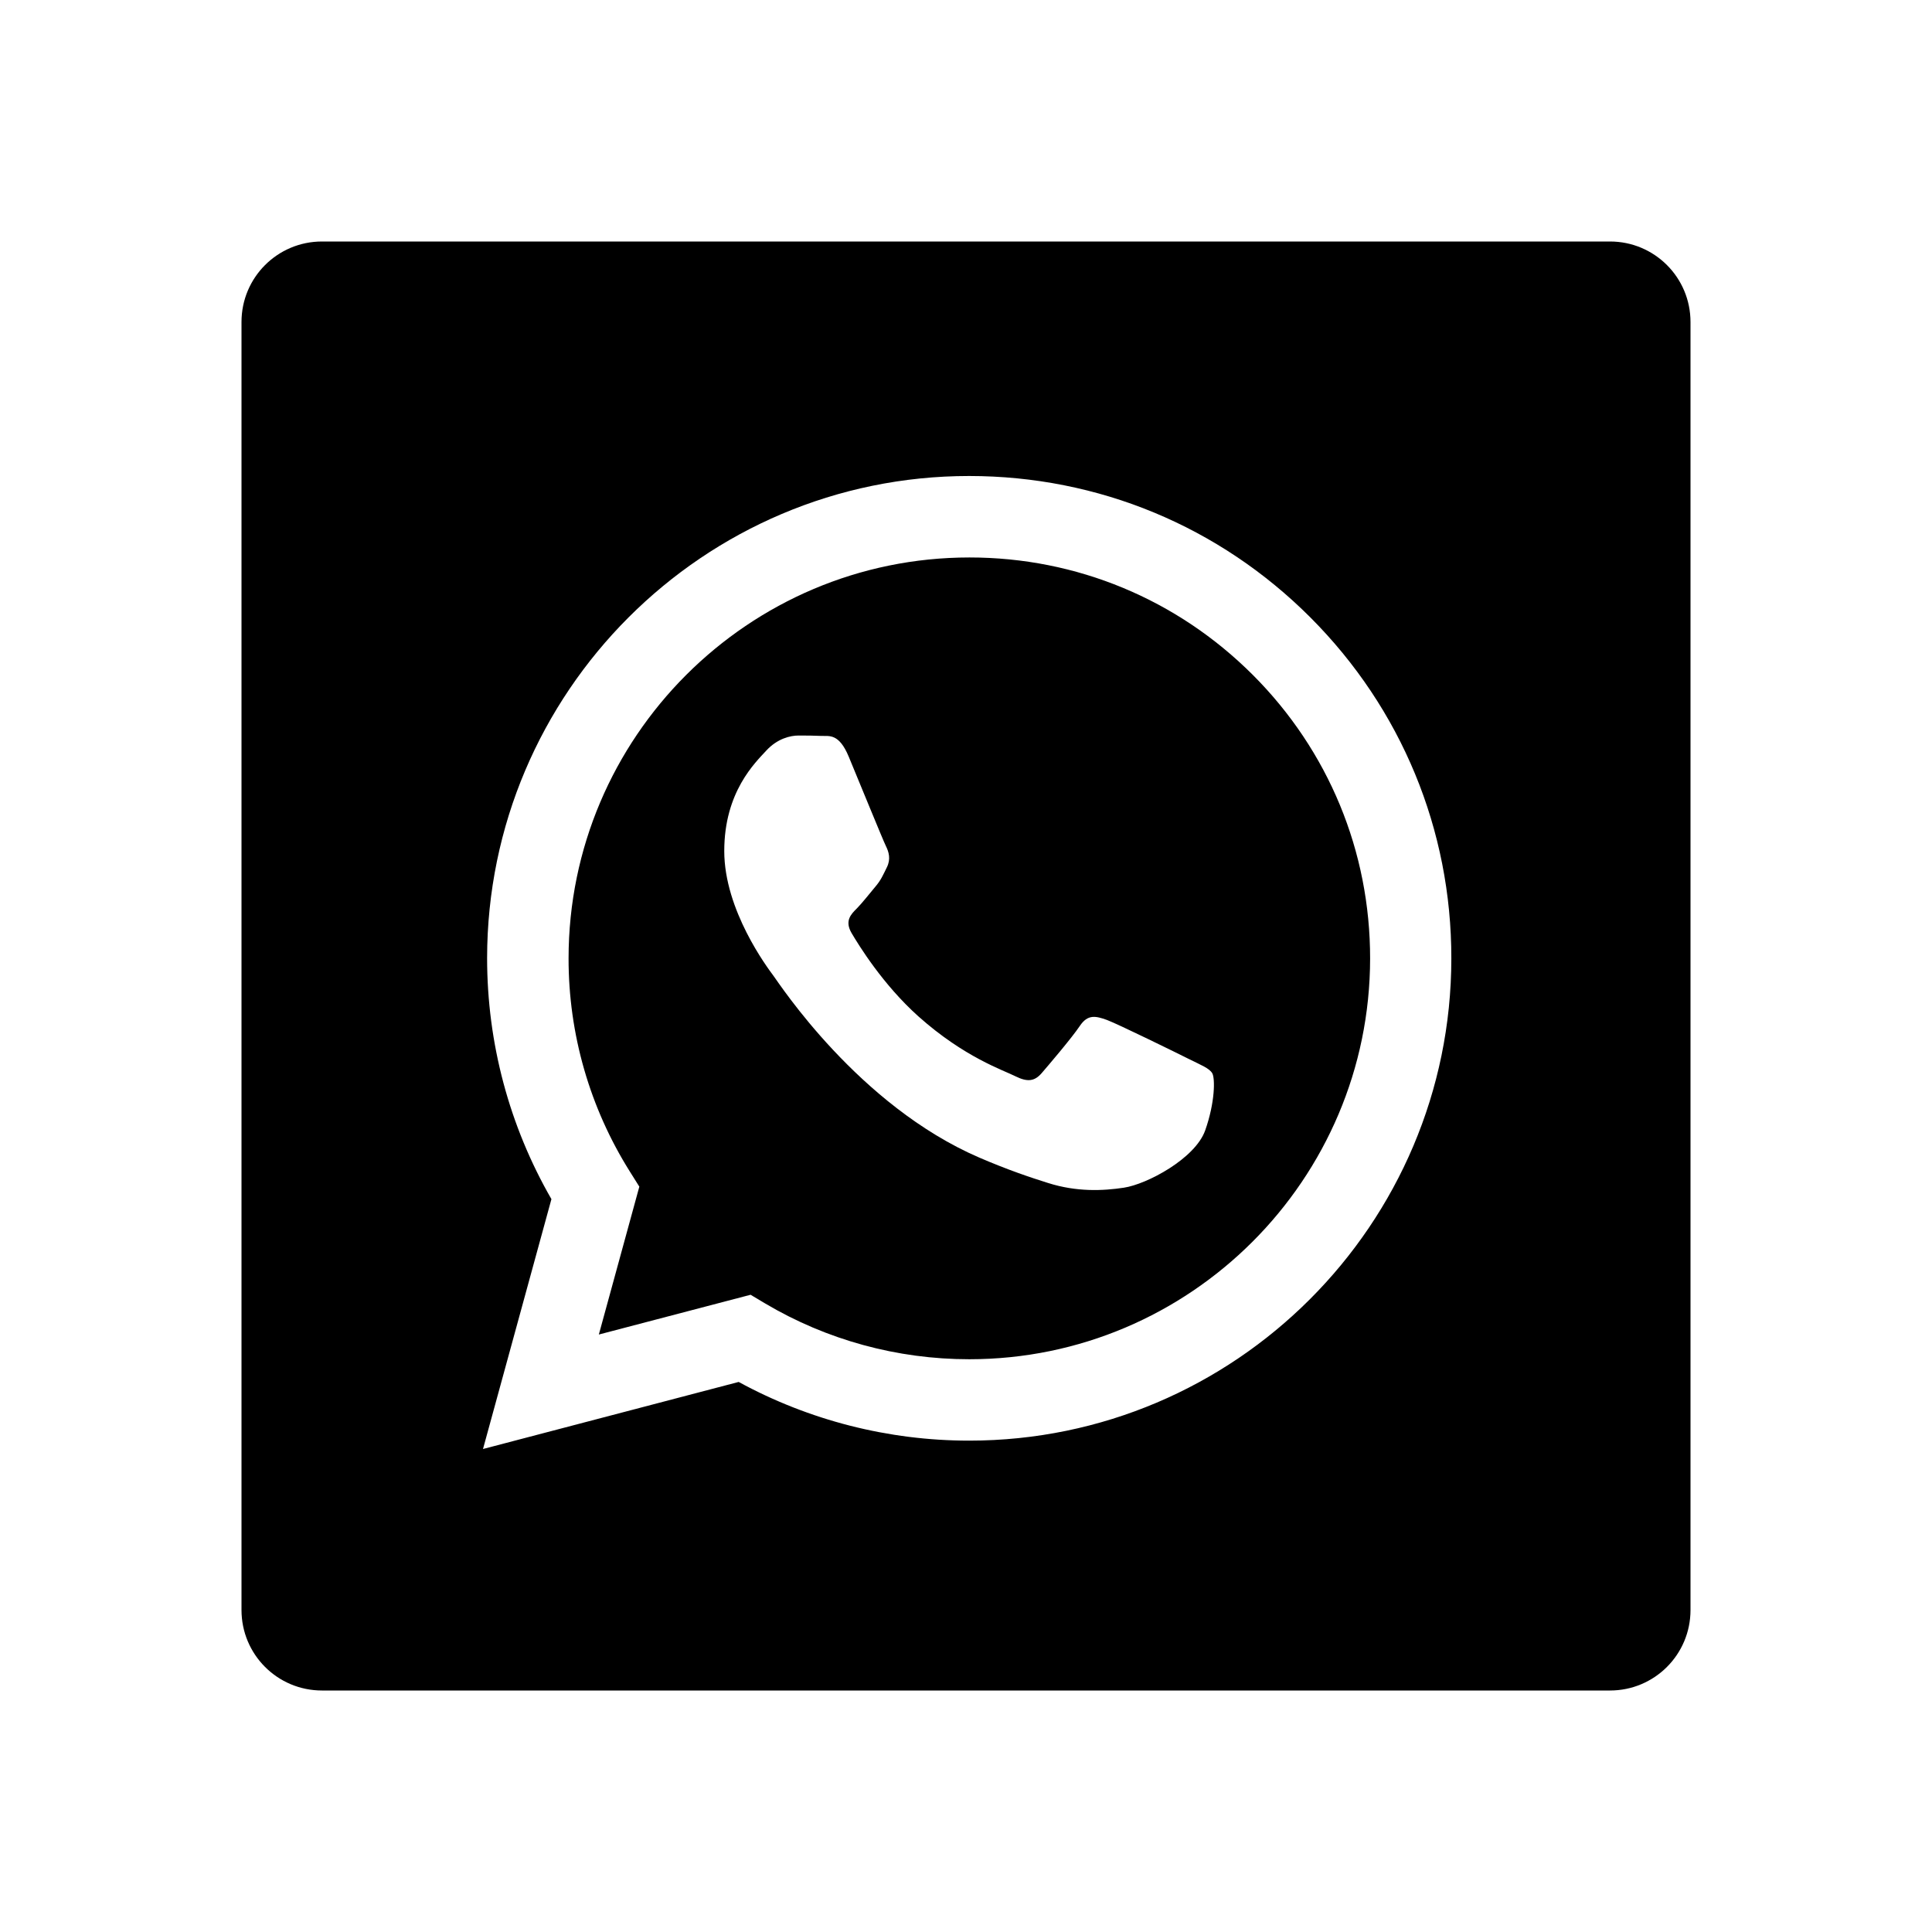
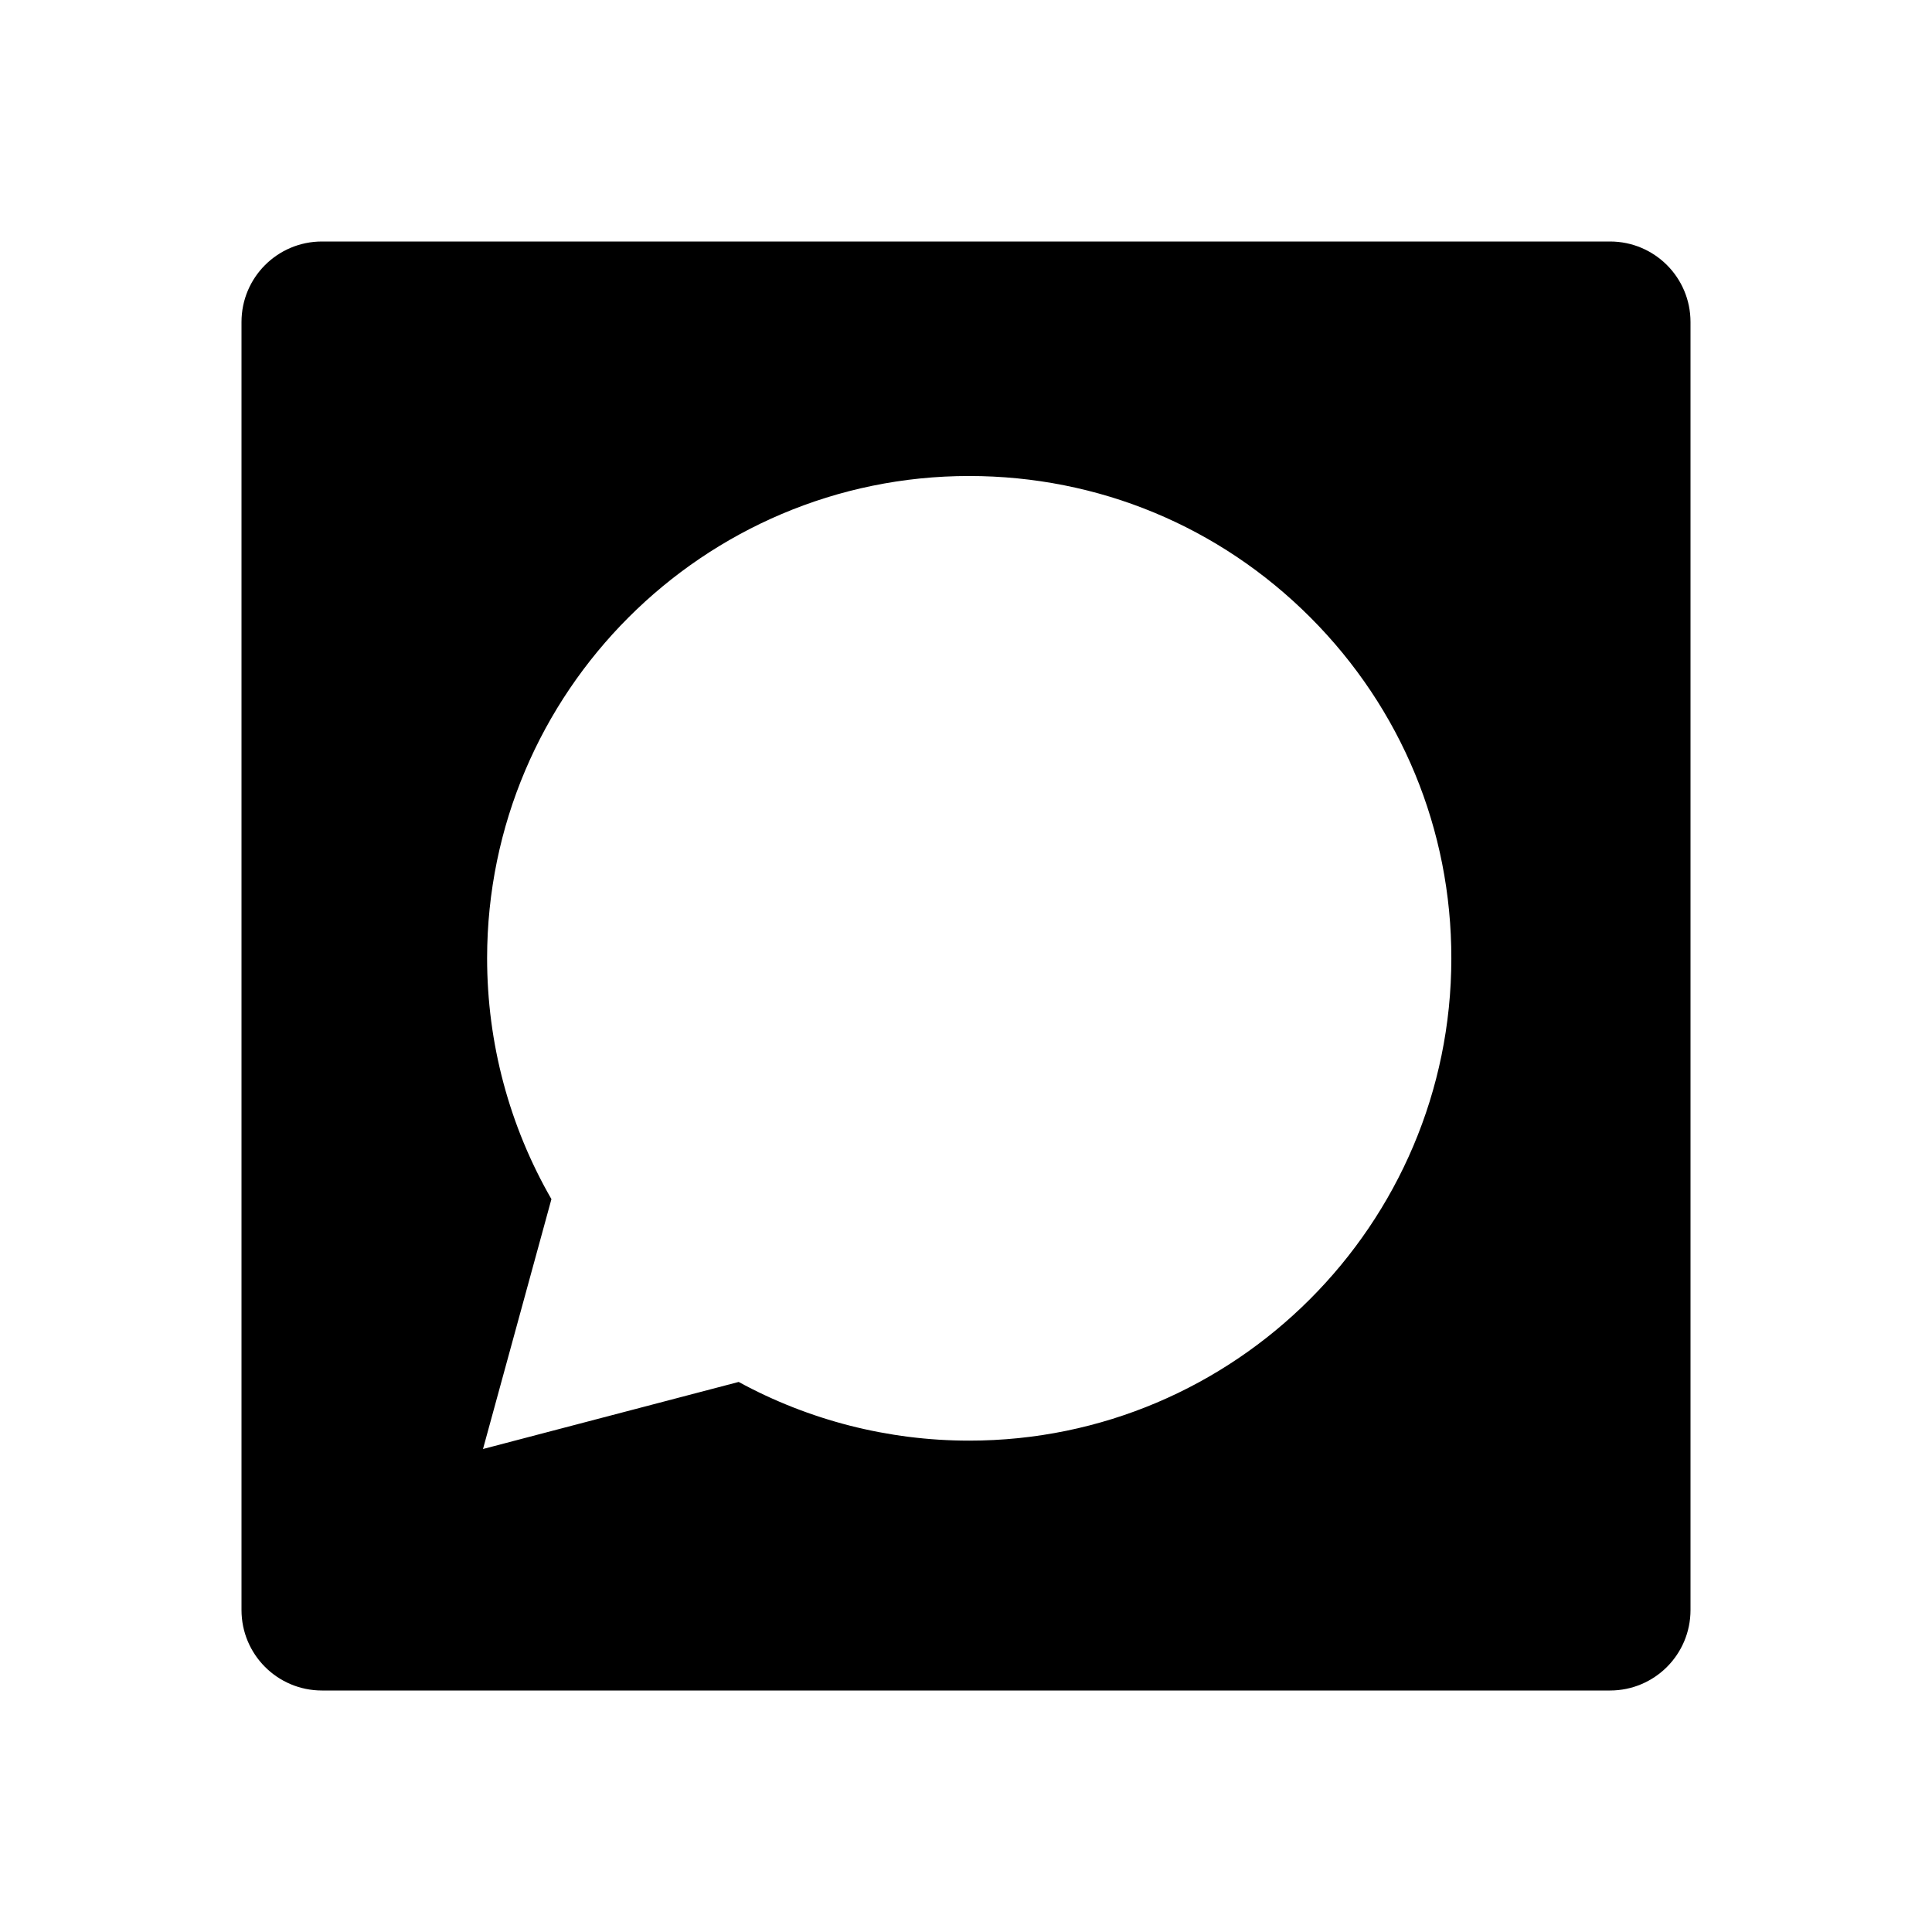
<svg xmlns="http://www.w3.org/2000/svg" width="24" height="24" viewBox="0 0 24 24">
-   <path d="M12.043,6.925c-2.746,0-4.979,2.233-4.98,4.979c-0.001,0.94,0.263,1.856,0.761,2.649l0.118,0.188l-0.503,1.837l1.885-0.494 l0.181,0.108c0.766,0.454,1.641,0.693,2.535,0.693h0.001c2.744,0,4.977-2.233,4.979-4.978c0.001-1.331-0.517-2.582-1.456-3.522 C14.622,7.443,13.372,6.925,12.043,6.925z M14.971,14.043c-0.125,0.35-0.723,0.668-1.01,0.711 c-0.258,0.039-0.585,0.055-0.943-0.059c-0.217-0.068-0.495-0.161-0.853-0.315c-1.502-0.648-2.482-2.159-2.558-2.26 c-0.074-0.1-0.61-0.812-0.61-1.548c0-0.737,0.386-1.099,0.523-1.249C9.658,9.174,9.819,9.137,9.92,9.137 c0.1,0,0.199,0.001,0.287,0.005c0.092,0.004,0.215-0.035,0.336,0.257c0.125,0.3,0.425,1.036,0.462,1.111 c0.037,0.074,0.062,0.162,0.013,0.262c-0.05,0.101-0.074,0.162-0.15,0.25c-0.074,0.088-0.157,0.195-0.224,0.263 c-0.075,0.074-0.153,0.155-0.066,0.305c0.088,0.149,0.388,0.64,0.832,1.037c0.572,0.51,1.055,0.667,1.204,0.743 c0.15,0.074,0.237,0.063,0.325-0.038c0.087-0.101,0.374-0.437,0.474-0.586c0.1-0.15,0.199-0.125,0.337-0.076 c0.137,0.051,0.873,0.412,1.022,0.487c0.148,0.074,0.249,0.112,0.287,0.175C15.095,13.394,15.095,13.693,14.971,14.043z" />
  <path d="M20,3H4C3.447,3,3,3.447,3,4v16c0,0.553,0.447,1,1,1h16c0.553,0,1-0.447,1-1V4C21,3.447,20.553,3,20,3z M12.04,17.896 h-0.002c-1.003,0-1.987-0.252-2.862-0.729L6,18l0.85-3.104c-0.523-0.908-0.799-1.938-0.799-2.994 C6.053,8.6,8.739,5.913,12.04,5.913c1.604,0.001,3.106,0.624,4.238,1.757c1.13,1.132,1.753,2.637,1.751,4.237 C18.028,15.209,15.341,17.896,12.04,17.896z" />
</svg>